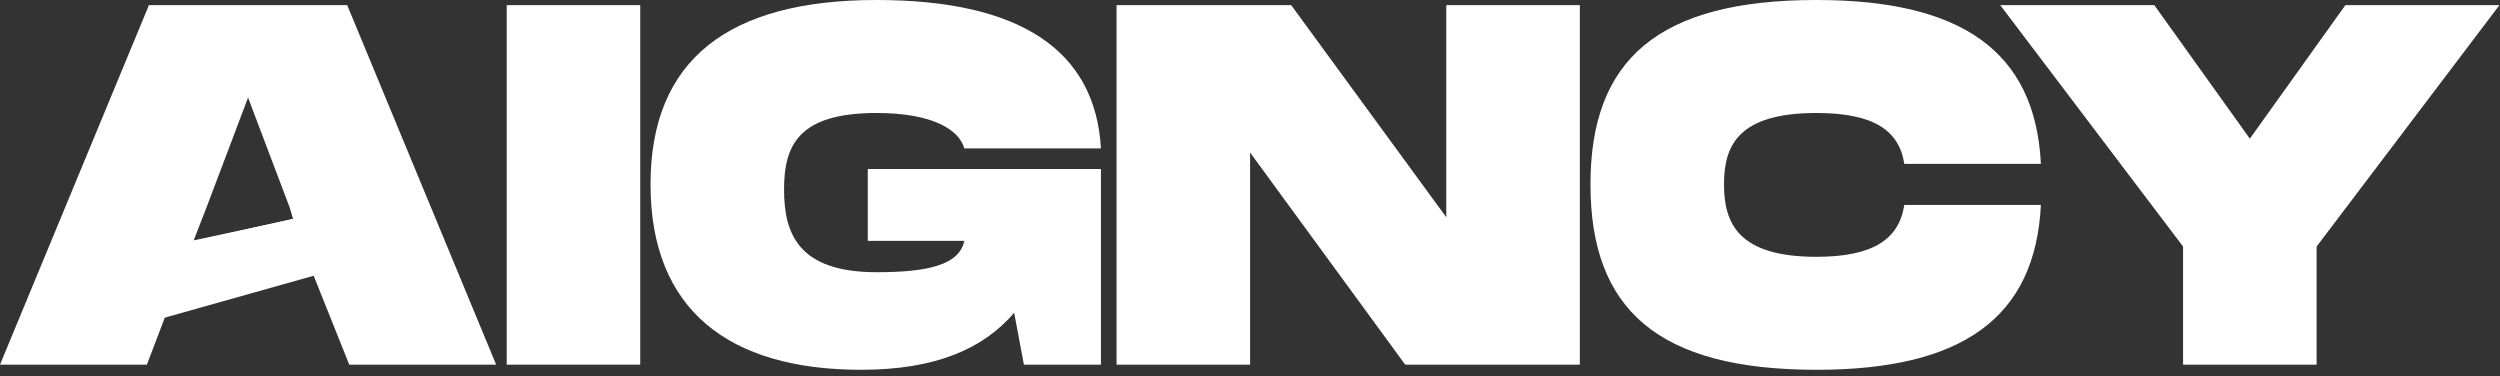
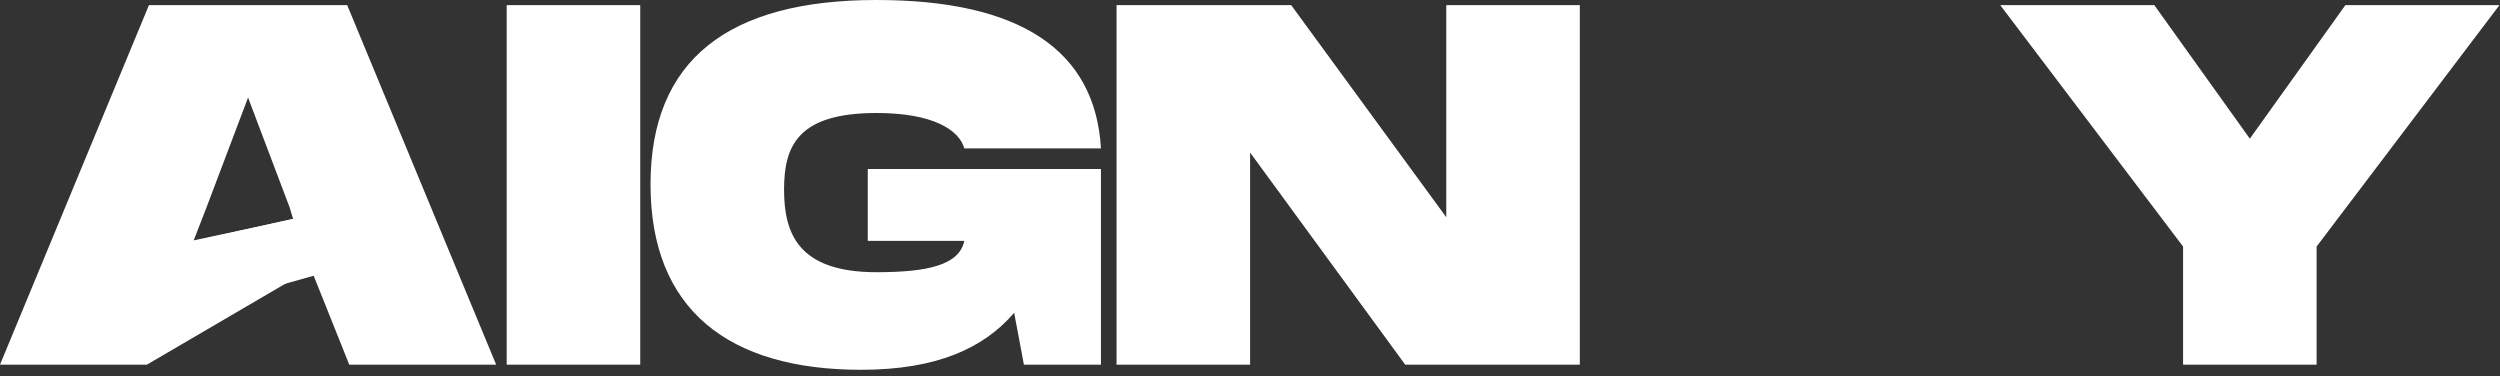
<svg xmlns="http://www.w3.org/2000/svg" width="352" height="53" viewBox="0 0 352 53" fill="none">
  <rect x="0" y="0" width="352" height="53" fill="#333333" stroke="none" />
  <path d="M307.377 34.711L281.633 0.723H303.327L316.778 19.525L330.229 0.723H351.923L326.179 34.711V51.343H307.377V34.711Z" fill="white" />
-   <path d="M223.938 25.961C223.938 8.389 233.483 0 255.756 0C276.005 0 286.563 7.087 287.358 23.069H268.122C267.399 18.296 263.711 15.909 255.756 15.909C244.62 15.909 242.74 20.61 242.74 25.961C242.74 31.385 244.692 36.158 255.756 36.158C263.711 36.158 267.399 33.699 268.122 28.854H287.358C286.563 44.908 276.077 52.067 255.756 52.067C233.483 52.067 223.938 43.606 223.938 25.961Z" fill="white" />
  <path d="M203.637 0.723H222.439V51.343H197.852L176.013 21.477V51.343H157.211V0.723H181.798L203.637 30.589V0.723Z" fill="white" />
  <path d="M122.183 33.916V23.792H155.014V51.344H144.167L142.793 44.04C138.526 49.03 131.873 52.067 121.243 52.067C102.586 52.067 91.594 43.606 91.594 25.961C91.594 8.389 102.586 0 123.413 0C143.661 0 154.219 7.087 155.014 20.899H135.778C135.055 18.296 131.367 15.909 123.413 15.909C112.276 15.909 110.396 20.61 110.396 26.684C110.396 32.831 112.348 38.327 123.413 38.327C130.644 38.327 135.055 37.315 135.778 33.916H122.183Z" fill="white" />
  <path d="M90.146 0.723V51.343H71.344V0.723H90.146Z" fill="white" />
-   <path d="M49.175 51.343L43.773 37.844L24.153 42.232L20.682 51.343H0L20.971 0.723H48.885L69.857 51.343H49.175ZM29.071 29.215L27.273 33.844L41.273 30.844L40.786 29.215L34.928 13.739L29.071 29.215Z" fill="white" />
+   <path d="M49.175 51.343L43.773 37.844L20.682 51.343H0L20.971 0.723H48.885L69.857 51.343H49.175ZM29.071 29.215L27.273 33.844L41.273 30.844L40.786 29.215L34.928 13.739L29.071 29.215Z" fill="white" />
  <path d="M46.047 42.941C46.047 43.199 46.256 43.408 46.515 43.408C46.773 43.408 46.982 43.199 46.982 42.941C46.982 42.682 46.773 42.473 46.515 42.473H46.047V42.941Z" fill="white" />
  <path d="M26.6 34.104L42.106 30.616L45.398 38.476L22.776 44.844L26.6 34.104Z" fill="white" />
</svg>